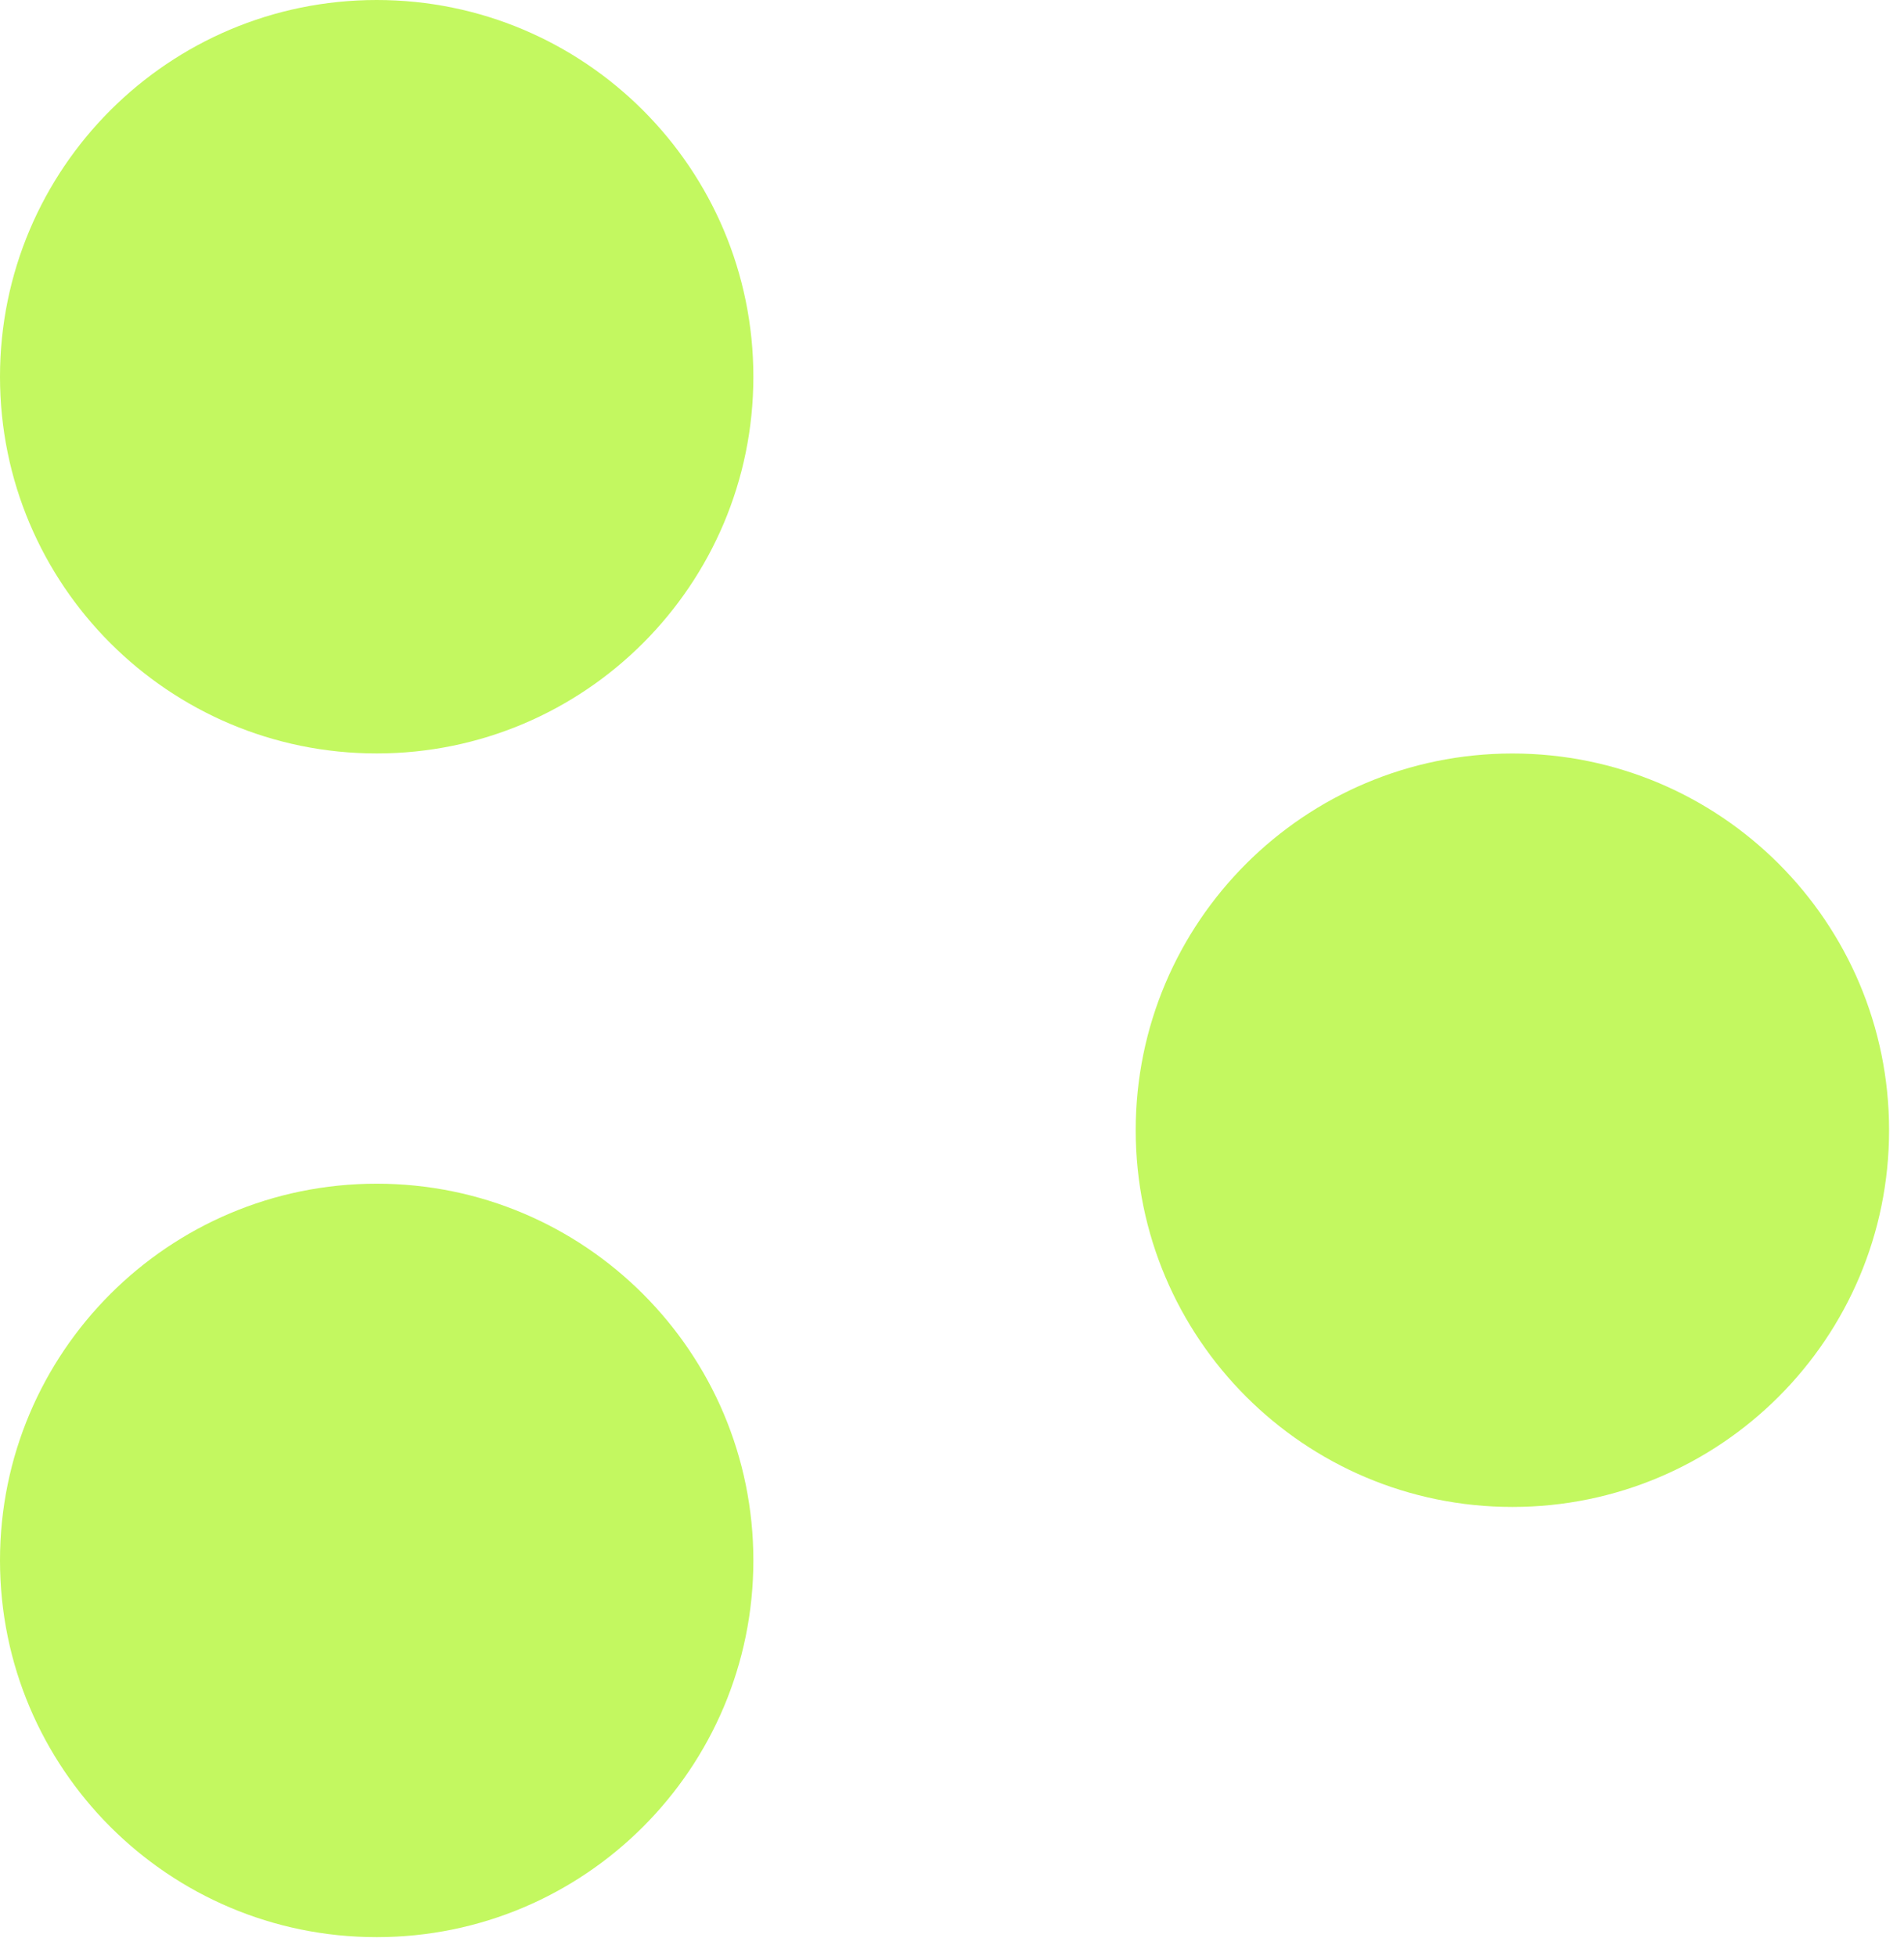
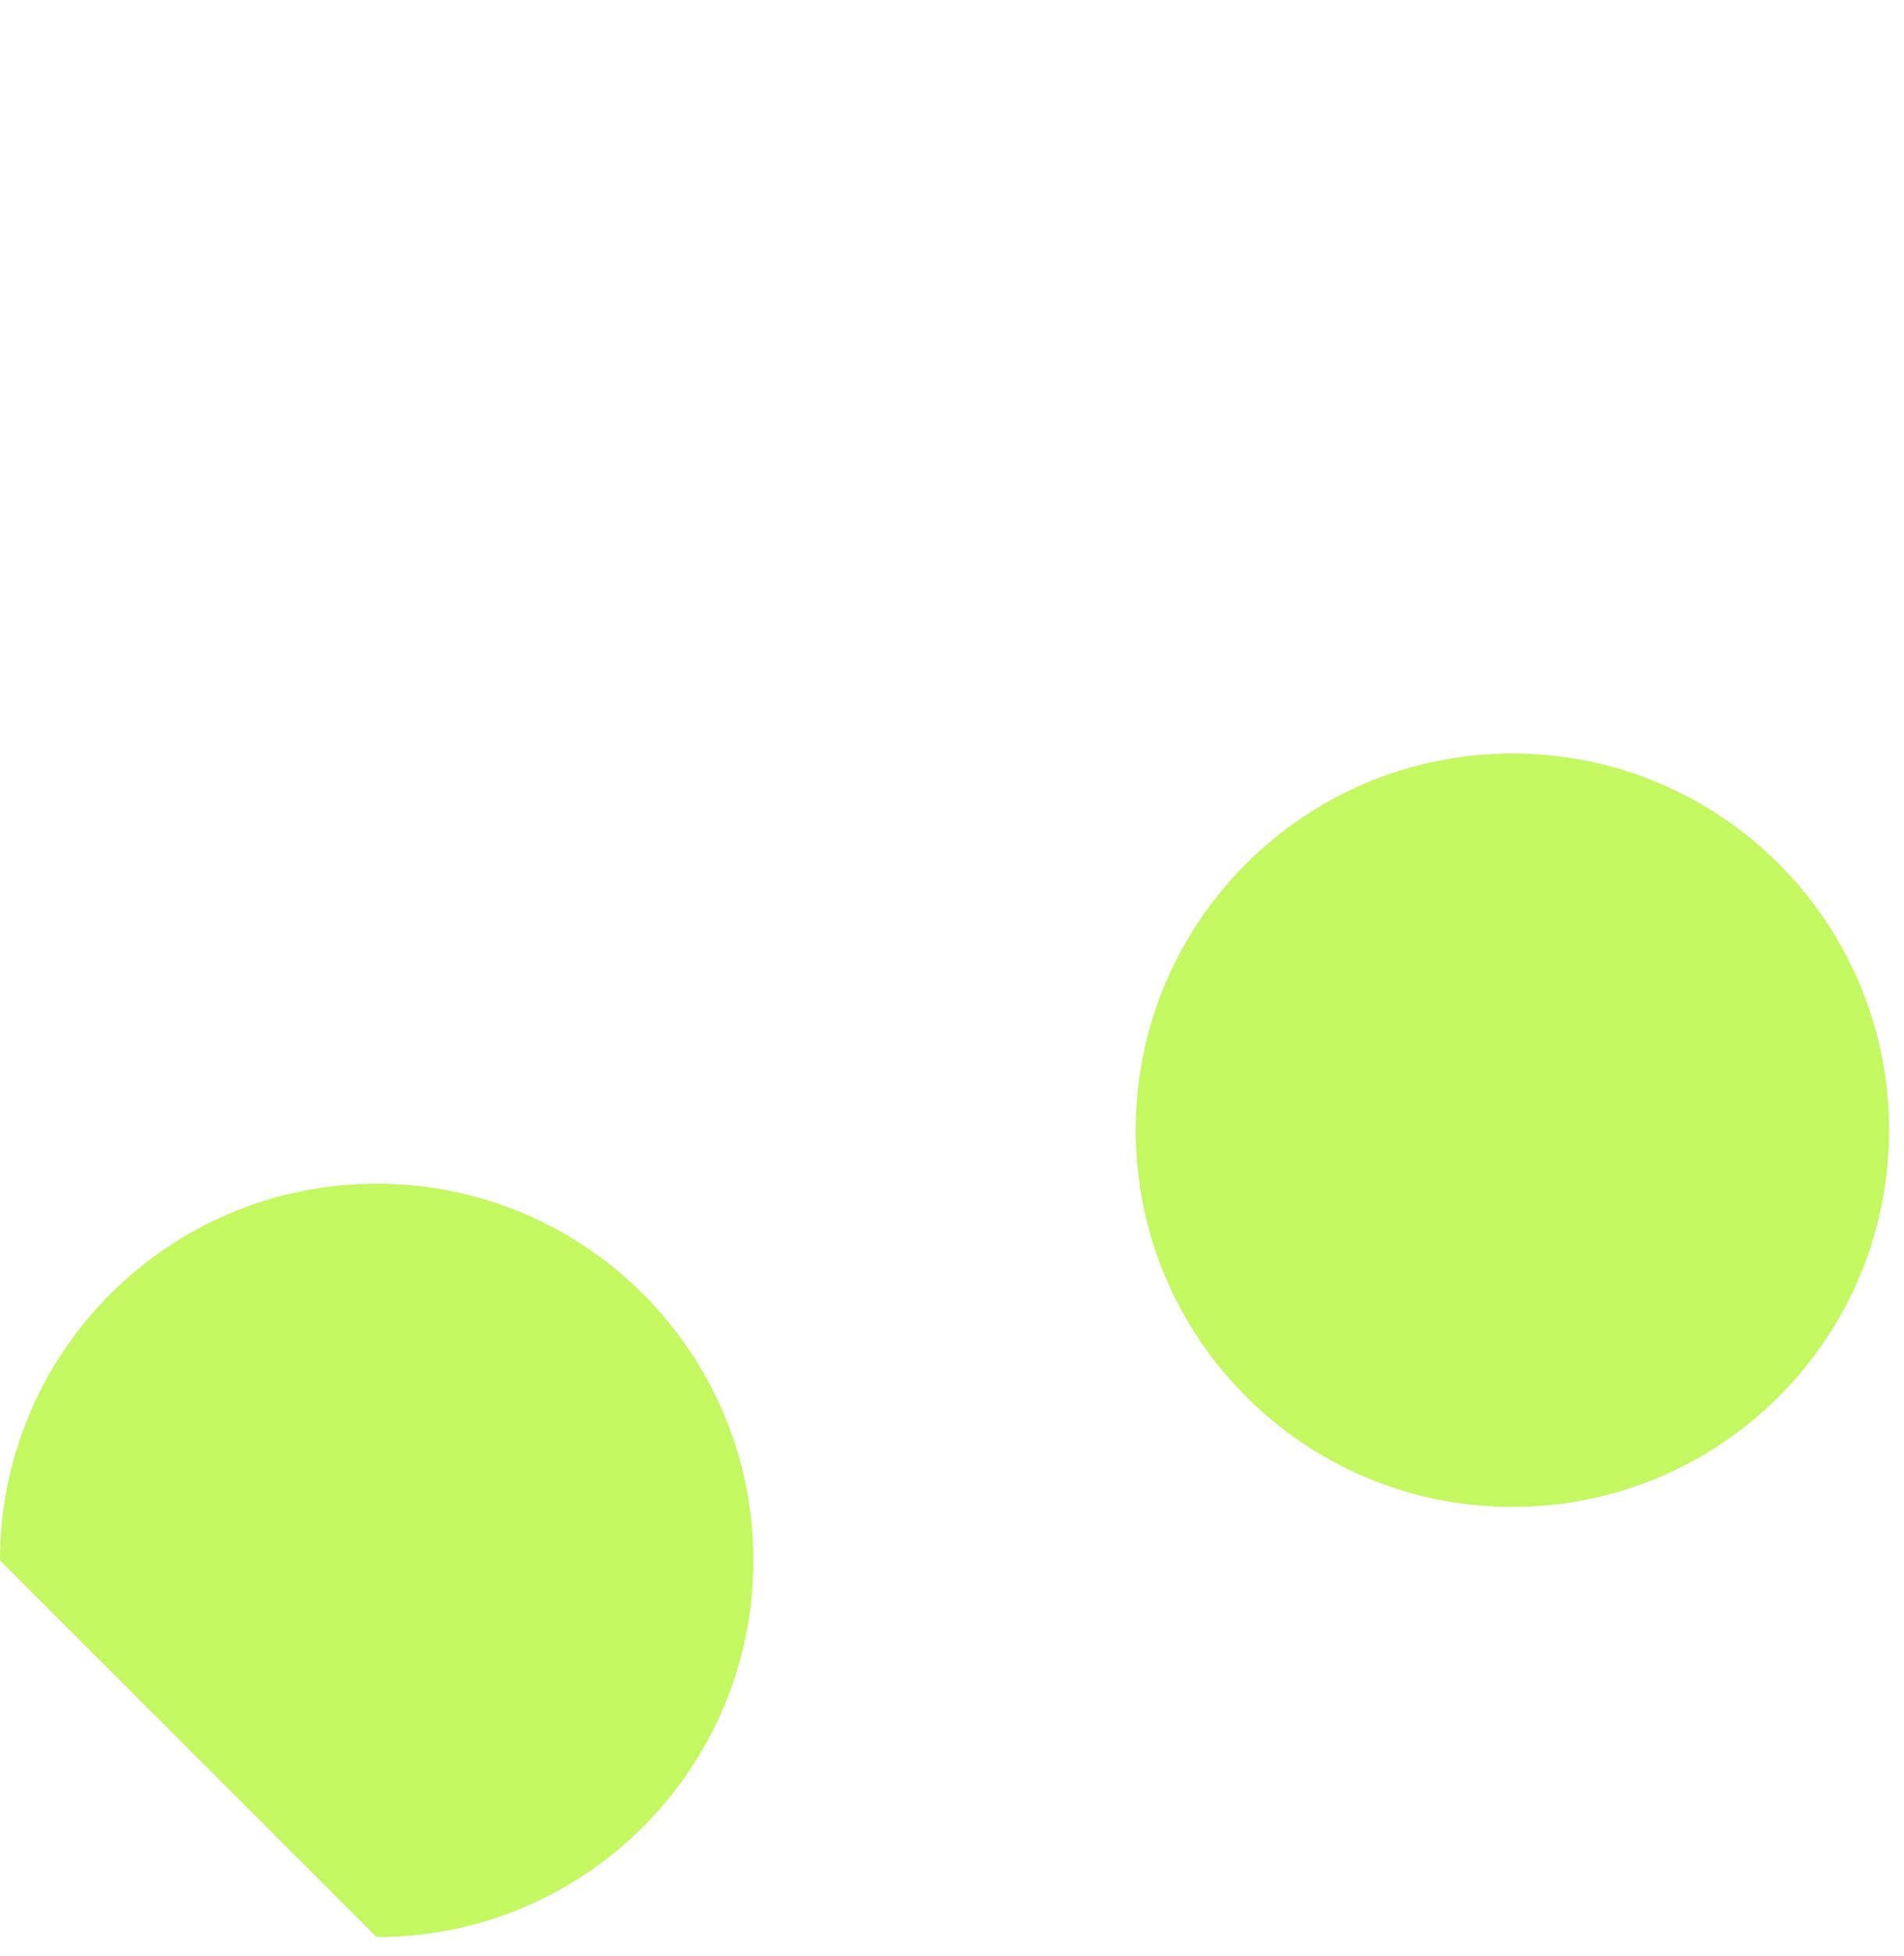
<svg xmlns="http://www.w3.org/2000/svg" width="37" height="38" viewBox="0 0 37 38" fill="none">
-   <path d="M7.32 14.64C11.363 14.64 14.64 11.363 14.64 7.32C14.64 3.277 11.363 0 7.32 0C3.277 0 0 3.277 0 7.32C0 11.363 3.277 14.64 7.32 14.64Z" fill="#C3F860" />
  <path d="M29.39 29.281C33.433 29.281 36.71 26.003 36.71 21.96C36.71 17.918 33.433 14.641 29.39 14.641C25.348 14.641 22.07 17.918 22.07 21.96C22.07 26.003 25.348 29.281 29.39 29.281Z" fill="#C3F860" />
-   <path d="M7.32 37.64C11.363 37.64 14.64 34.363 14.64 30.32C14.64 26.278 11.363 23 7.32 23C3.277 23 0 26.278 0 30.32C0 34.363 3.277 37.64 7.32 37.64Z" fill="#C3F860" />
+   <path d="M7.32 37.64C11.363 37.64 14.64 34.363 14.64 30.32C14.64 26.278 11.363 23 7.32 23C3.277 23 0 26.278 0 30.32Z" fill="#C3F860" />
</svg>